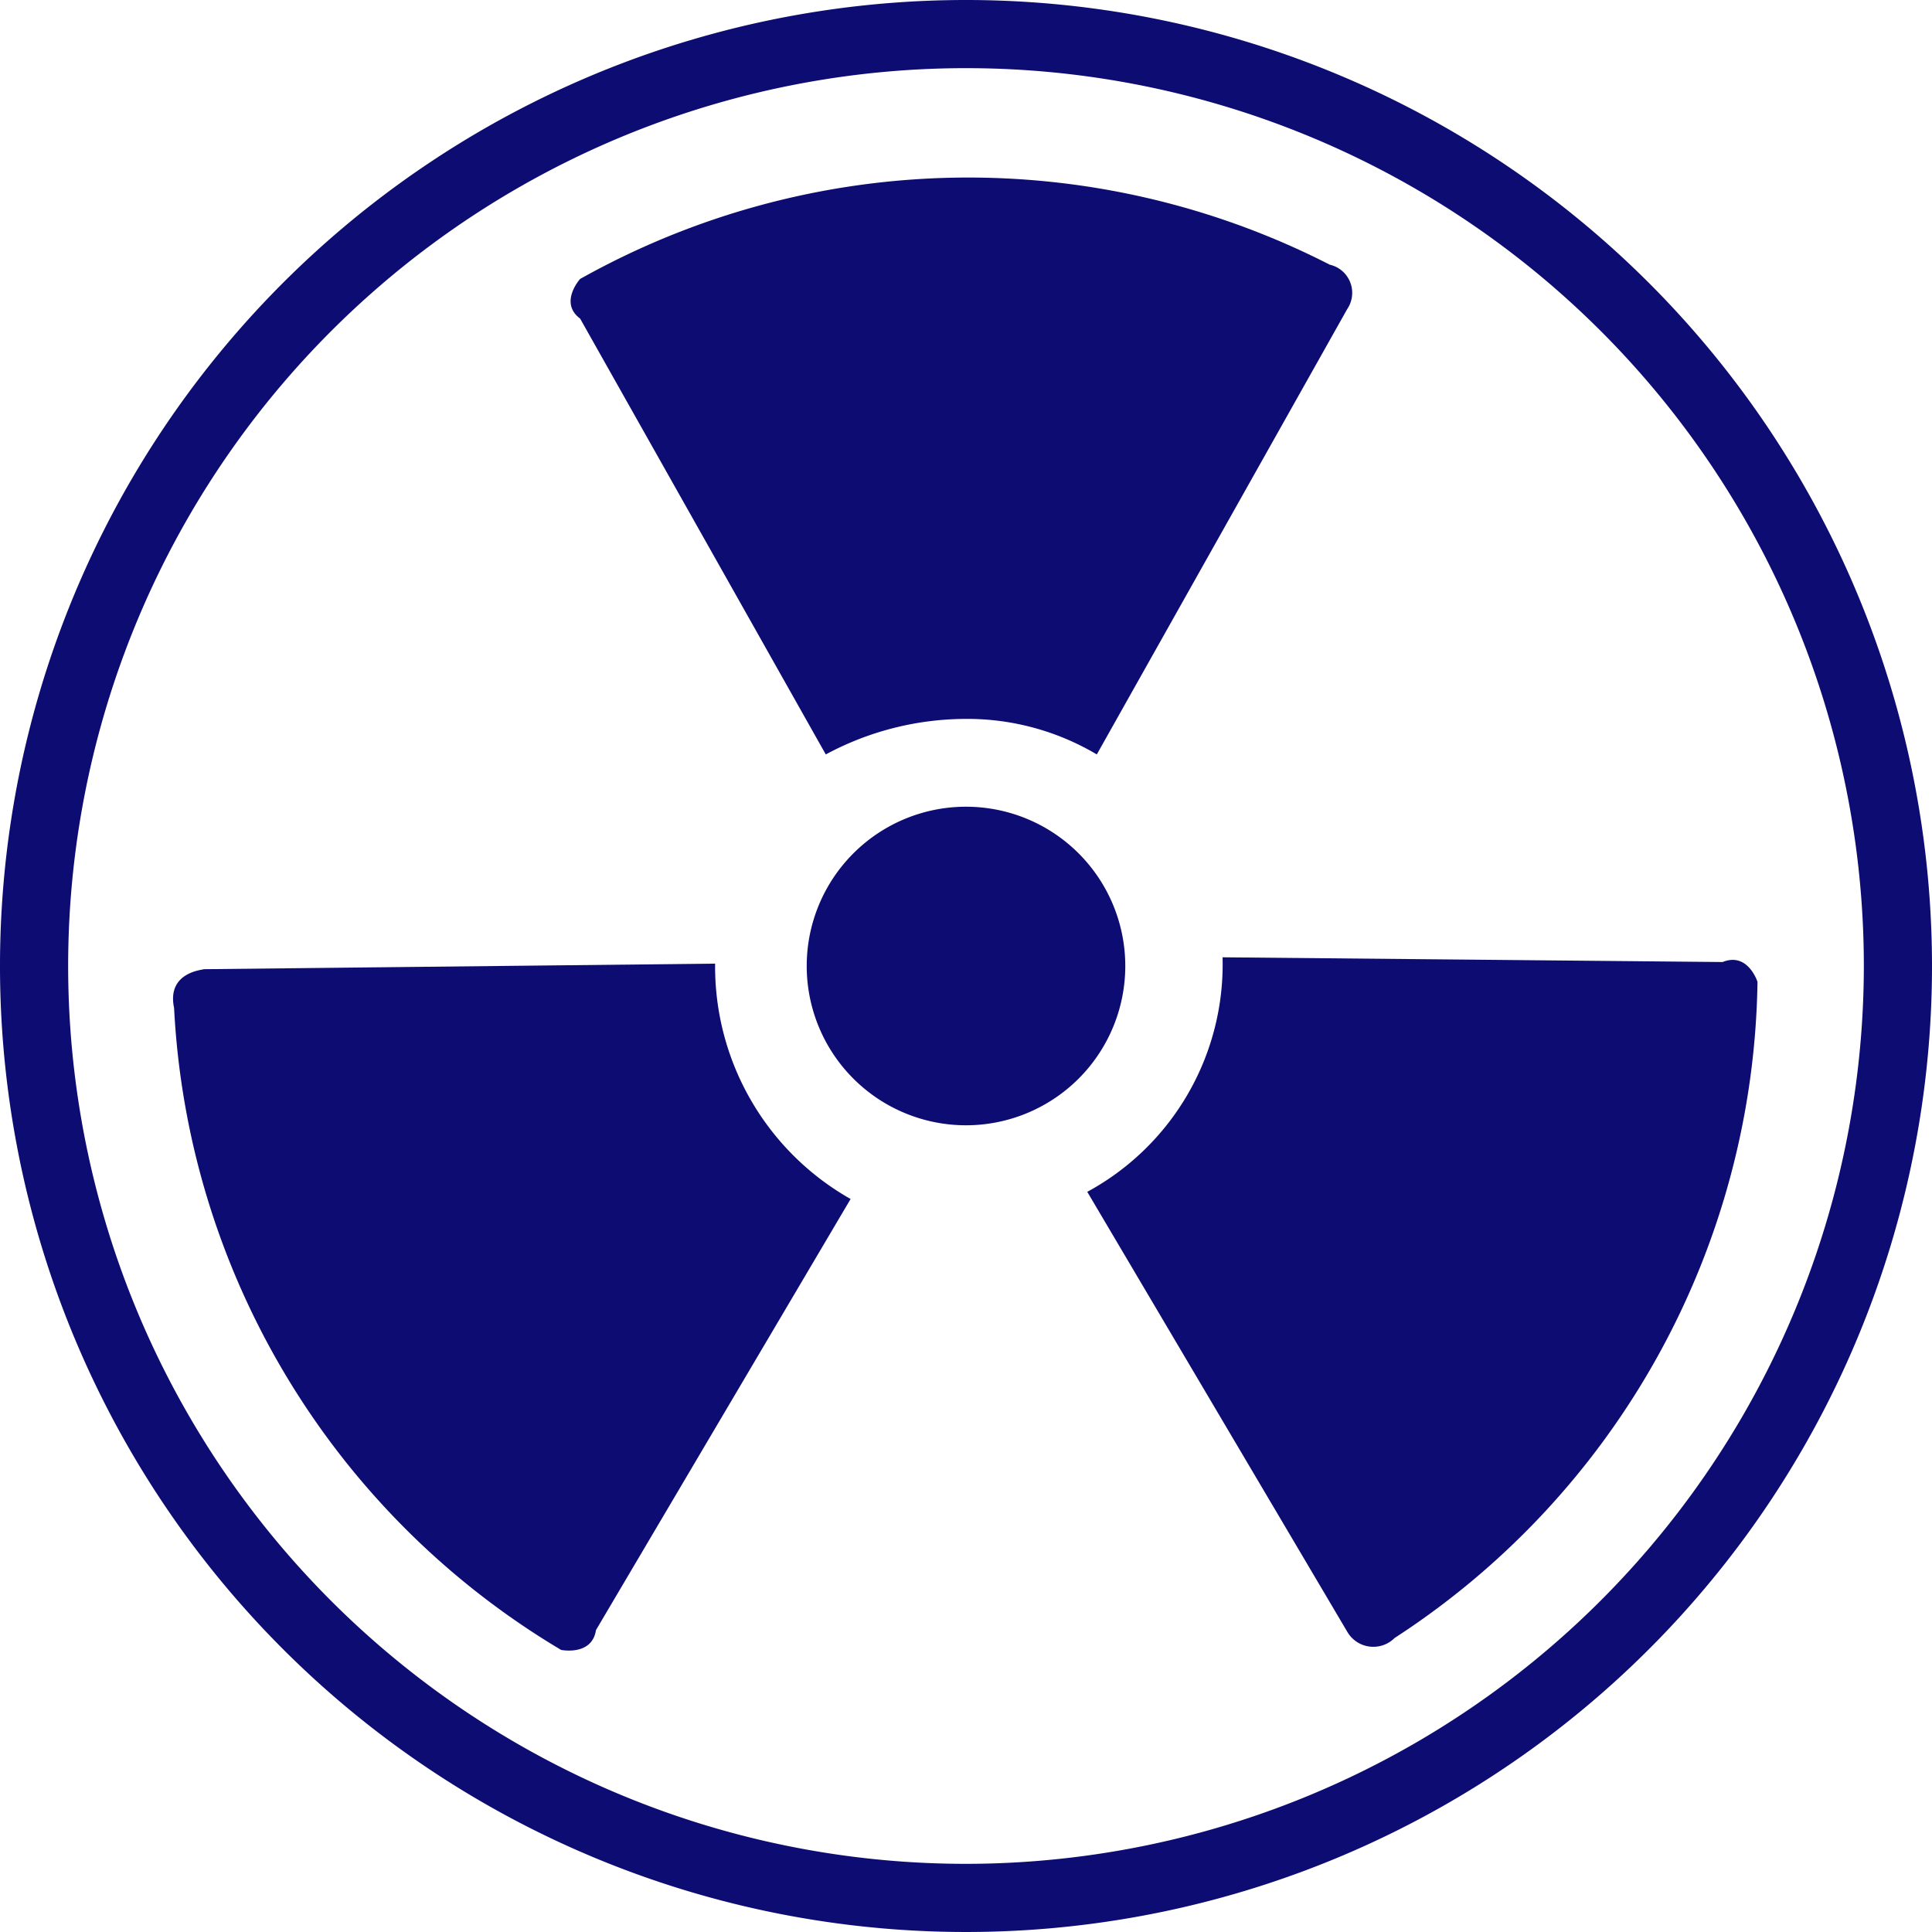
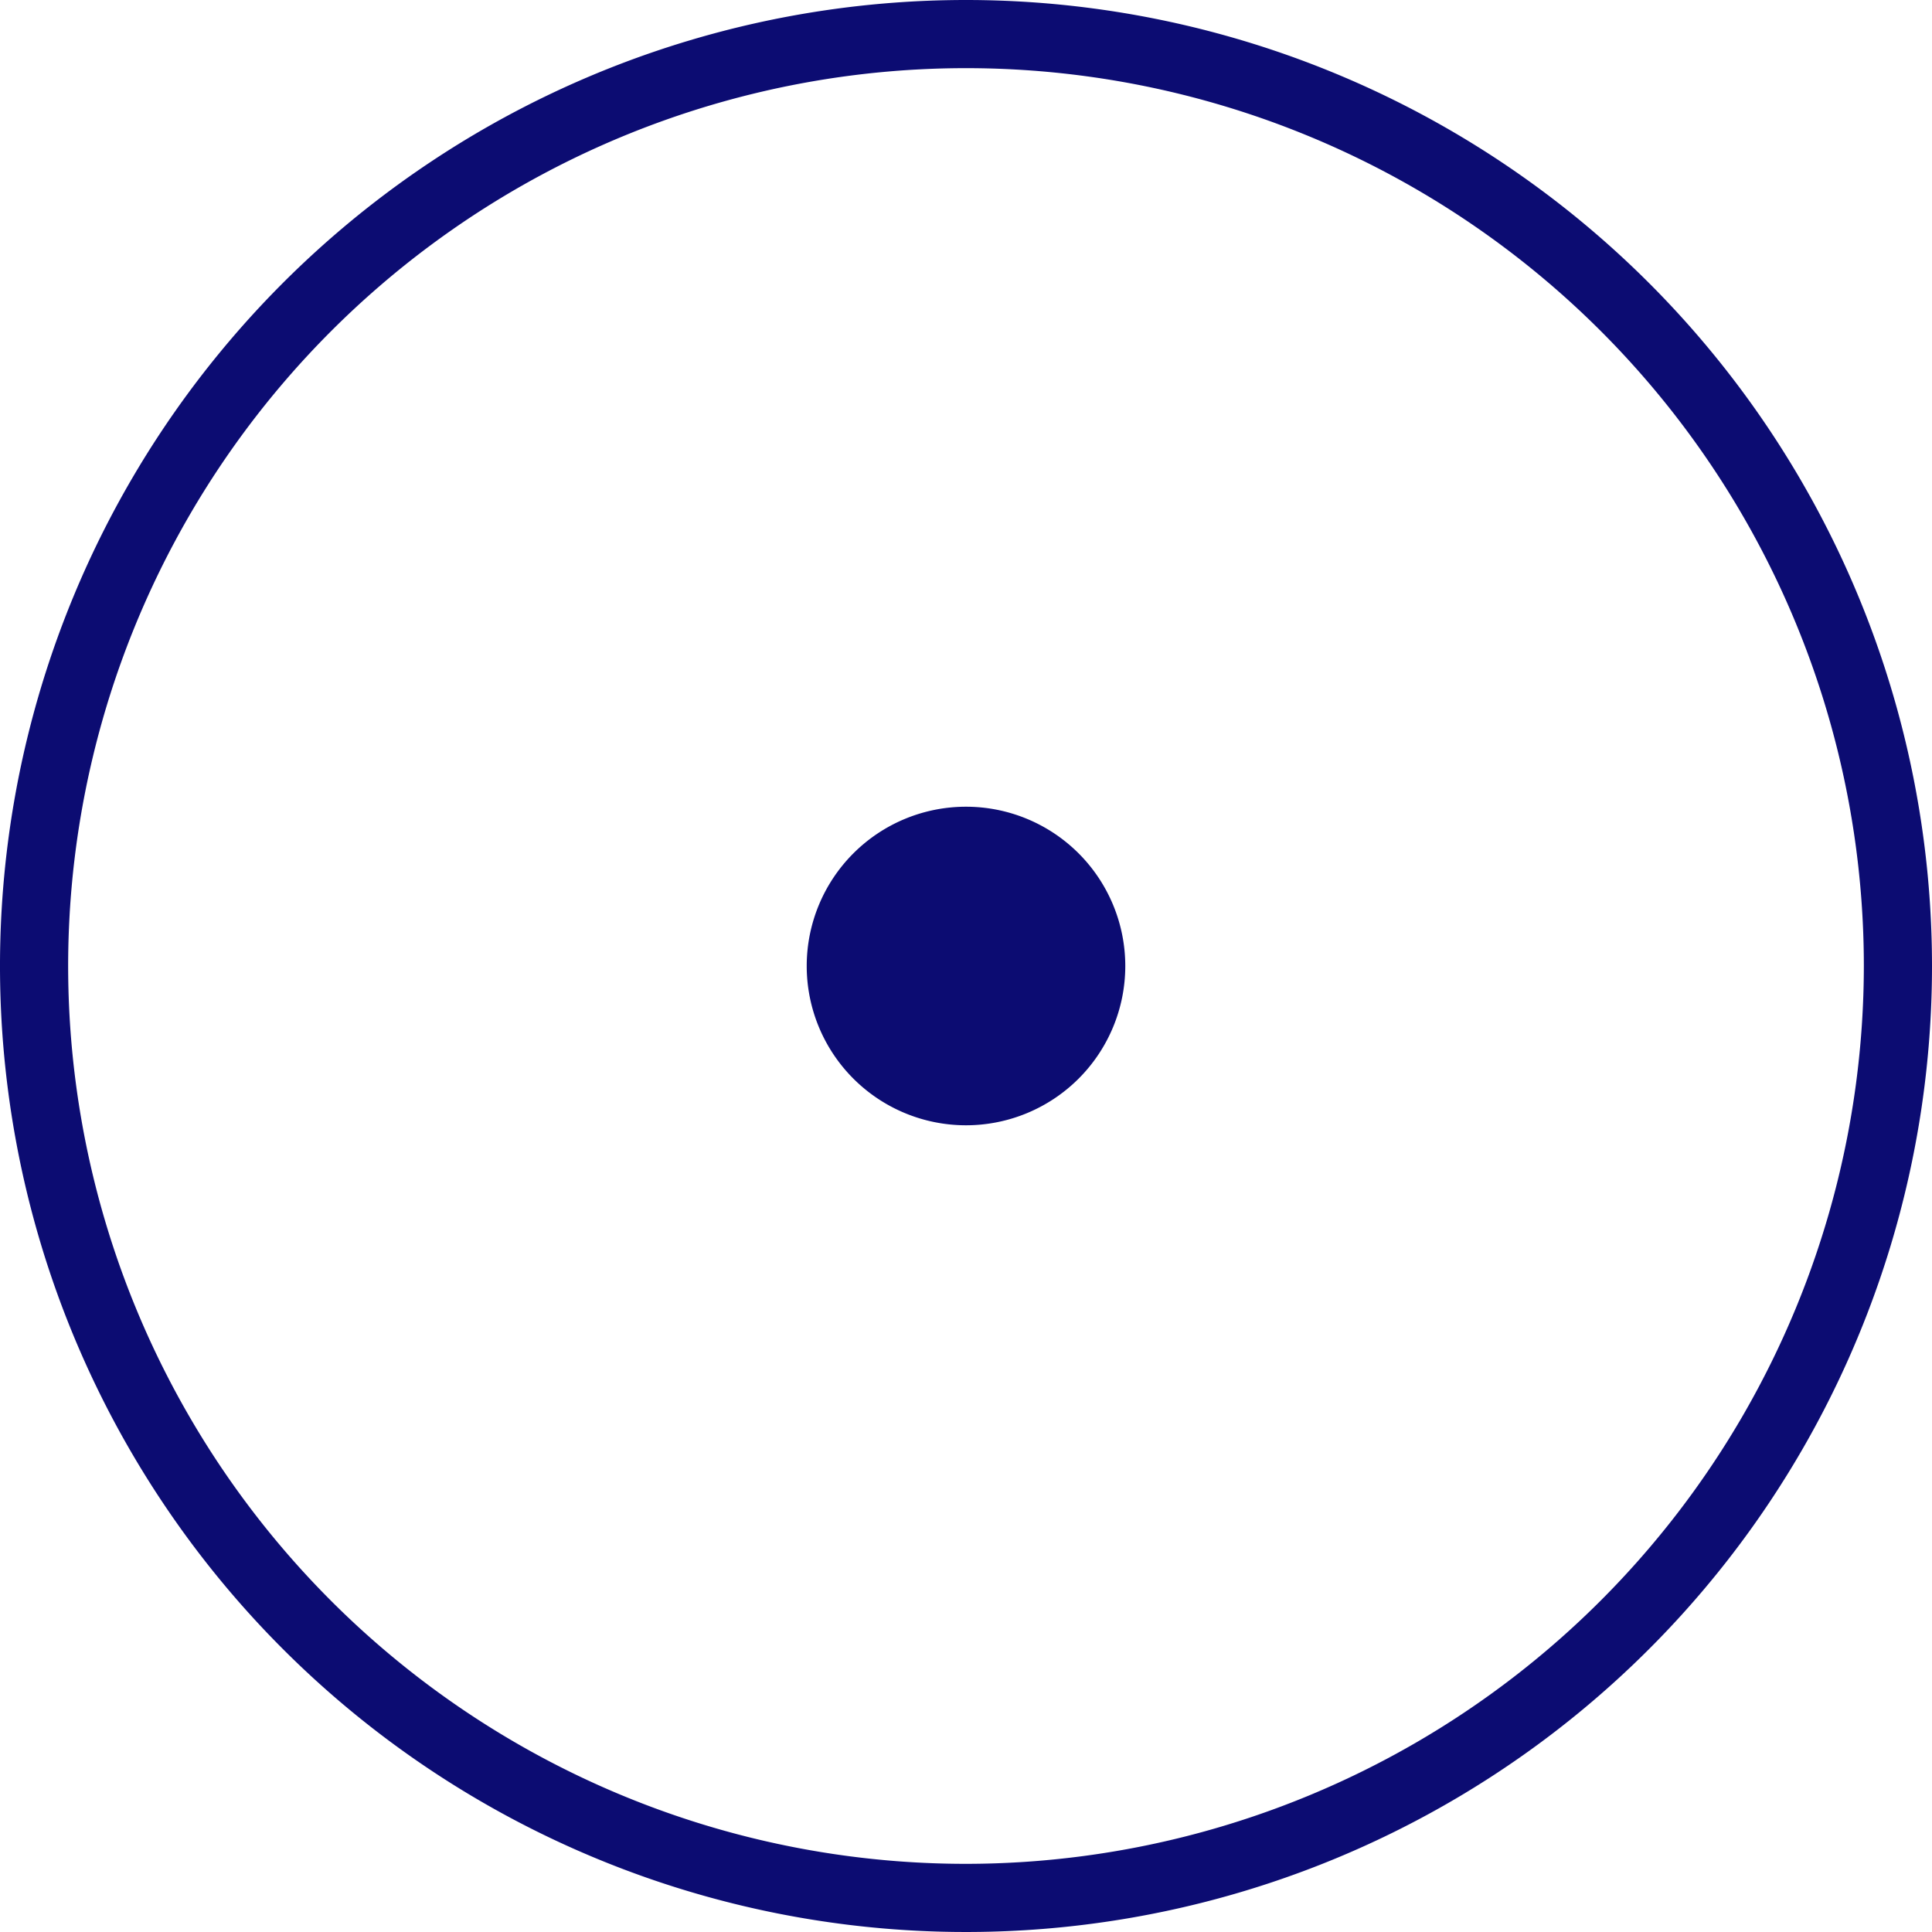
<svg xmlns="http://www.w3.org/2000/svg" id="UNM" viewBox="0 0 32.628 32.628">
  <defs>
    <style>
      .cls-1 {
        fill: #0c0c72;
      }
    </style>
  </defs>
  <path id="Path_464" data-name="Path 464" class="cls-1" d="M16.314,0A16.314,16.314,0,1,0,32.628,16.314,16.318,16.318,0,0,0,16.314,0Zm0,31.477A15.163,15.163,0,1,1,31.477,16.314,15.176,15.176,0,0,1,16.314,31.477Z" />
-   <path id="Path_465" data-name="Path 465" class="cls-1" d="M2.2,12.909A13.41,13.41,0,0,0,8.736,23.75s.522.107.589-.335l4.3-7.28a4.511,4.511,0,0,1-2.288-3.975L2.7,12.254C2.7,12.267,2.071,12.294,2.2,12.909Z" transform="translate(0.74 4.114)" />
-   <path id="Path_466" data-name="Path 466" class="cls-1" d="M13.72,16.041l4.39,7.428a.508.508,0,0,0,.8.107,13.438,13.438,0,0,0,6.129-11.081s-.161-.509-.589-.335l-8.445-.08A4.371,4.371,0,0,1,13.72,16.041Z" transform="translate(4.642 4.087)" />
  <g id="Group_49" data-name="Group 49" transform="translate(9.636 2.998)">
-     <path id="Path_467" data-name="Path 467" class="cls-1" d="M20.021,3.712a13.4,13.4,0,0,0-12.66.241s-.361.4,0,.669l4.149,7.361a5.011,5.011,0,0,1,2.355-.6,4.285,4.285,0,0,1,2.222.6l4.229-7.521A.488.488,0,0,0,20.021,3.712Z" transform="translate(-7.2 -2.24)" />
    <path id="Path_468" data-name="Path 468" class="cls-1" d="M12.87,10.18a2.69,2.69,0,1,0,2.69,2.69A2.69,2.69,0,0,0,12.87,10.18Z" transform="translate(-6.192 0.446)" />
  </g>
</svg>